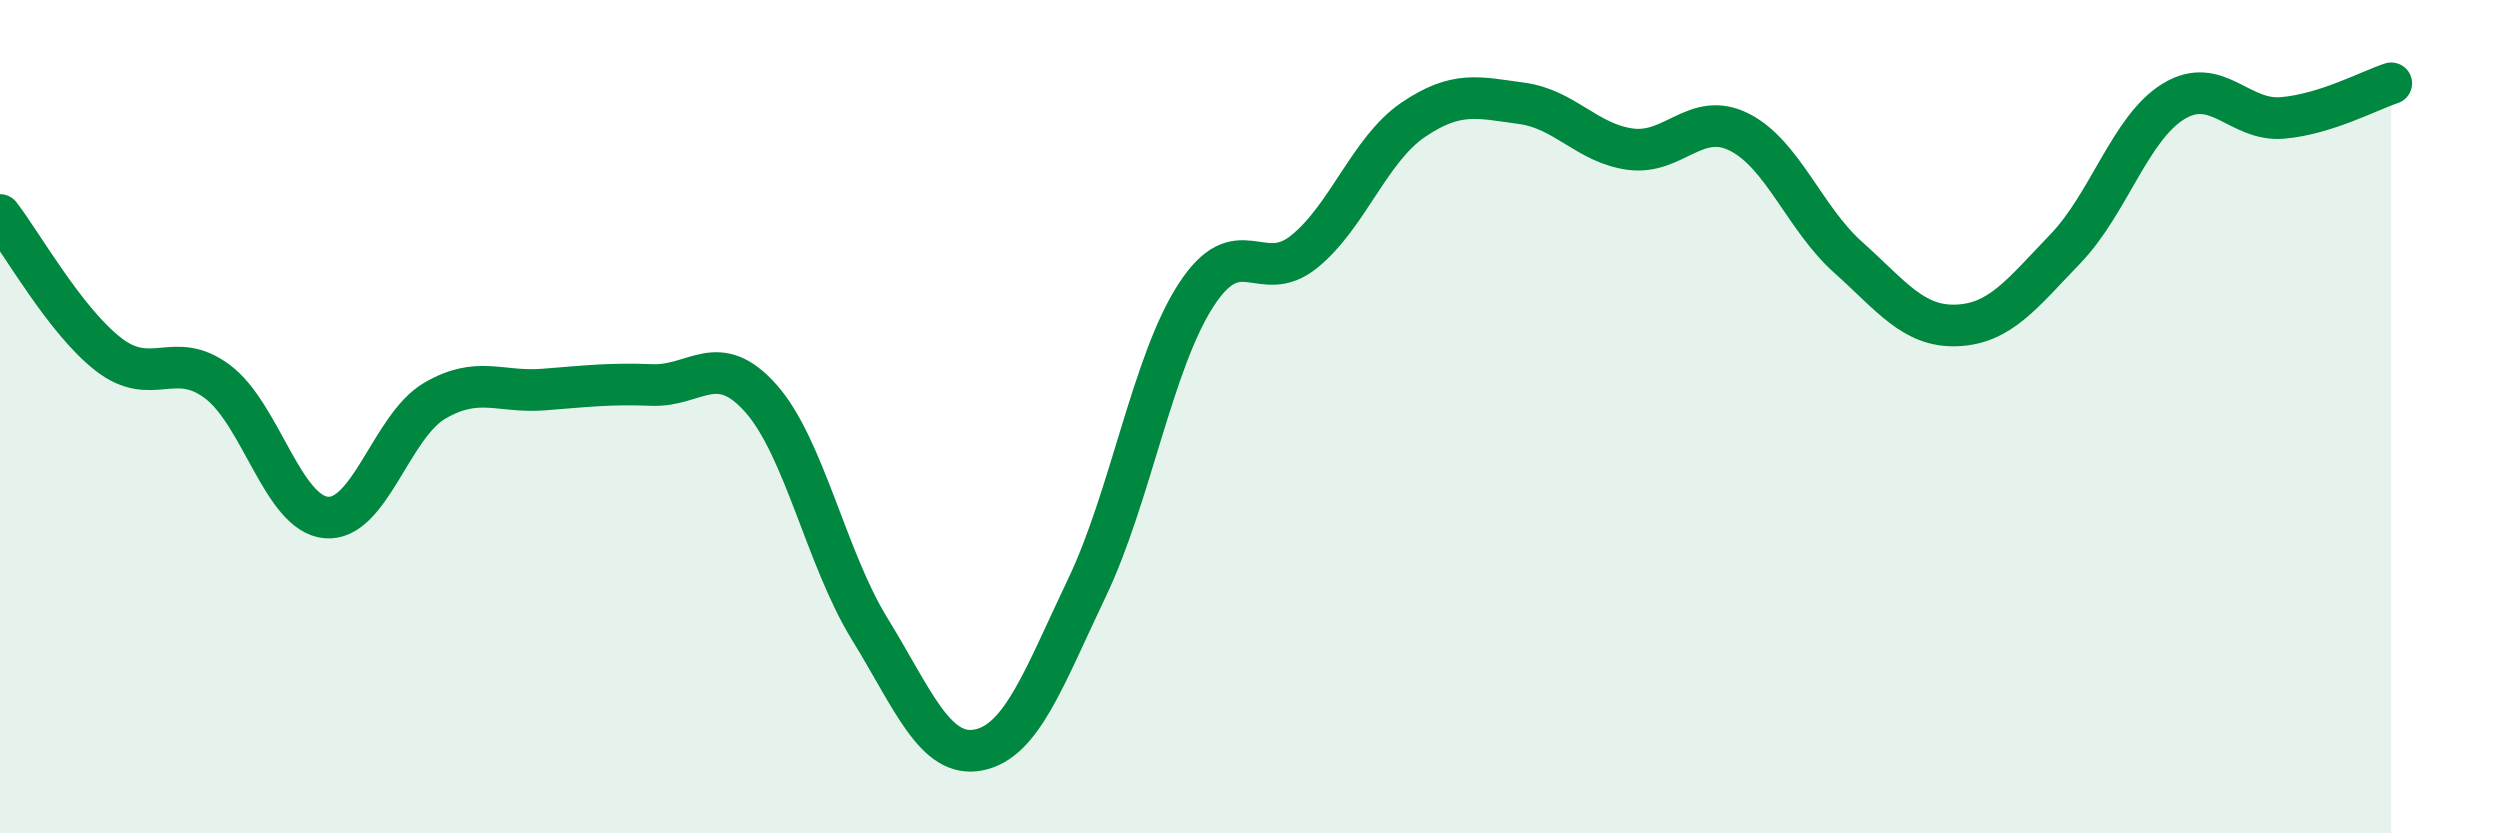
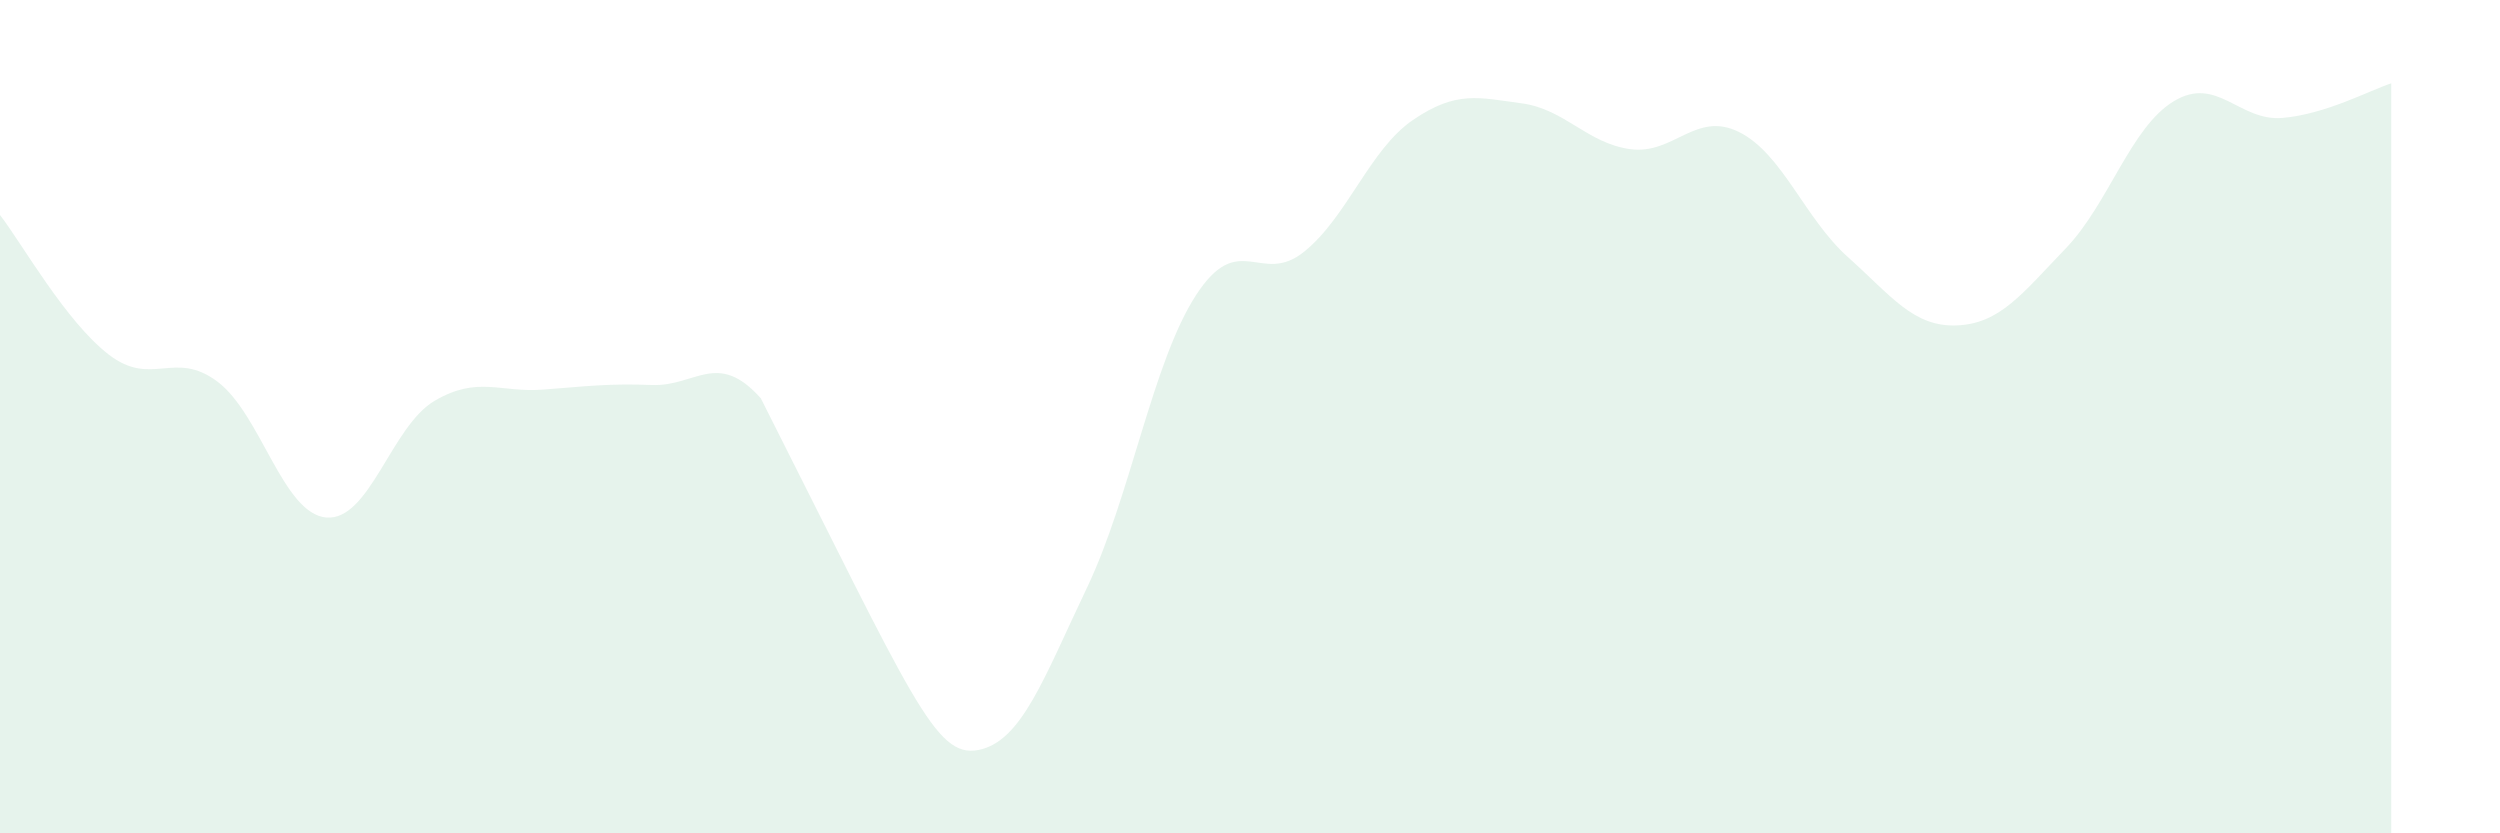
<svg xmlns="http://www.w3.org/2000/svg" width="60" height="20" viewBox="0 0 60 20">
-   <path d="M 0,5.16 C 0.52,5.83 1.57,7.71 2.61,8.51 C 3.65,9.31 4.18,8.38 5.22,9.16 C 6.26,9.94 6.79,12.33 7.83,12.42 C 8.87,12.51 9.39,10.23 10.43,9.62 C 11.47,9.01 12,9.43 13.04,9.35 C 14.08,9.27 14.61,9.2 15.65,9.24 C 16.69,9.28 17.22,8.39 18.26,9.56 C 19.3,10.73 19.83,13.4 20.87,15.09 C 21.91,16.78 22.44,18.2 23.48,18 C 24.52,17.8 25.05,16.28 26.09,14.1 C 27.13,11.92 27.66,8.7 28.7,7.09 C 29.74,5.48 30.26,6.88 31.3,6.04 C 32.34,5.2 32.87,3.59 33.91,2.88 C 34.95,2.17 35.48,2.34 36.52,2.48 C 37.56,2.62 38.09,3.44 39.13,3.58 C 40.17,3.72 40.7,2.65 41.74,3.17 C 42.78,3.69 43.31,5.24 44.35,6.17 C 45.39,7.1 45.92,7.85 46.96,7.81 C 48,7.77 48.53,7.05 49.57,5.97 C 50.61,4.89 51.13,3.06 52.17,2.43 C 53.21,1.8 53.74,2.92 54.78,2.83 C 55.82,2.74 56.87,2.17 57.39,2L57.39 20L0 20Z" fill="#008740" opacity="0.1" stroke-linecap="round" stroke-linejoin="round" />
-   <path d="M 0,5.16 C 0.52,5.83 1.57,7.71 2.61,8.51 C 3.65,9.31 4.18,8.38 5.22,9.16 C 6.26,9.94 6.79,12.33 7.83,12.42 C 8.87,12.51 9.39,10.23 10.43,9.62 C 11.47,9.01 12,9.43 13.04,9.35 C 14.08,9.27 14.61,9.2 15.65,9.24 C 16.69,9.28 17.22,8.39 18.26,9.56 C 19.3,10.73 19.83,13.4 20.87,15.09 C 21.91,16.78 22.44,18.2 23.48,18 C 24.52,17.8 25.05,16.28 26.09,14.1 C 27.13,11.92 27.66,8.7 28.7,7.09 C 29.74,5.48 30.26,6.88 31.3,6.04 C 32.34,5.2 32.87,3.59 33.91,2.88 C 34.95,2.17 35.48,2.34 36.52,2.48 C 37.56,2.62 38.09,3.44 39.13,3.58 C 40.17,3.72 40.7,2.65 41.74,3.17 C 42.78,3.69 43.31,5.24 44.35,6.17 C 45.39,7.1 45.92,7.85 46.96,7.81 C 48,7.77 48.53,7.05 49.57,5.97 C 50.61,4.89 51.13,3.06 52.17,2.43 C 53.21,1.8 53.74,2.92 54.78,2.83 C 55.82,2.74 56.87,2.17 57.39,2" stroke="#008740" stroke-width="1" fill="none" stroke-linecap="round" stroke-linejoin="round" />
+   <path d="M 0,5.16 C 0.52,5.83 1.57,7.71 2.61,8.51 C 3.65,9.31 4.18,8.38 5.22,9.16 C 6.26,9.94 6.79,12.33 7.83,12.42 C 8.87,12.51 9.39,10.23 10.43,9.62 C 11.47,9.01 12,9.43 13.04,9.35 C 14.08,9.27 14.61,9.2 15.65,9.24 C 16.69,9.28 17.22,8.39 18.26,9.56 C 21.91,16.78 22.44,18.2 23.48,18 C 24.52,17.8 25.05,16.28 26.09,14.1 C 27.13,11.92 27.66,8.7 28.7,7.09 C 29.74,5.48 30.26,6.88 31.3,6.04 C 32.34,5.2 32.87,3.59 33.91,2.88 C 34.95,2.17 35.48,2.34 36.52,2.48 C 37.56,2.62 38.09,3.44 39.13,3.58 C 40.17,3.72 40.7,2.65 41.74,3.17 C 42.78,3.69 43.31,5.24 44.35,6.17 C 45.39,7.1 45.92,7.85 46.96,7.81 C 48,7.77 48.53,7.05 49.57,5.97 C 50.61,4.89 51.13,3.06 52.17,2.43 C 53.21,1.8 53.74,2.92 54.78,2.83 C 55.82,2.74 56.87,2.17 57.39,2L57.39 20L0 20Z" fill="#008740" opacity="0.1" stroke-linecap="round" stroke-linejoin="round" />
</svg>